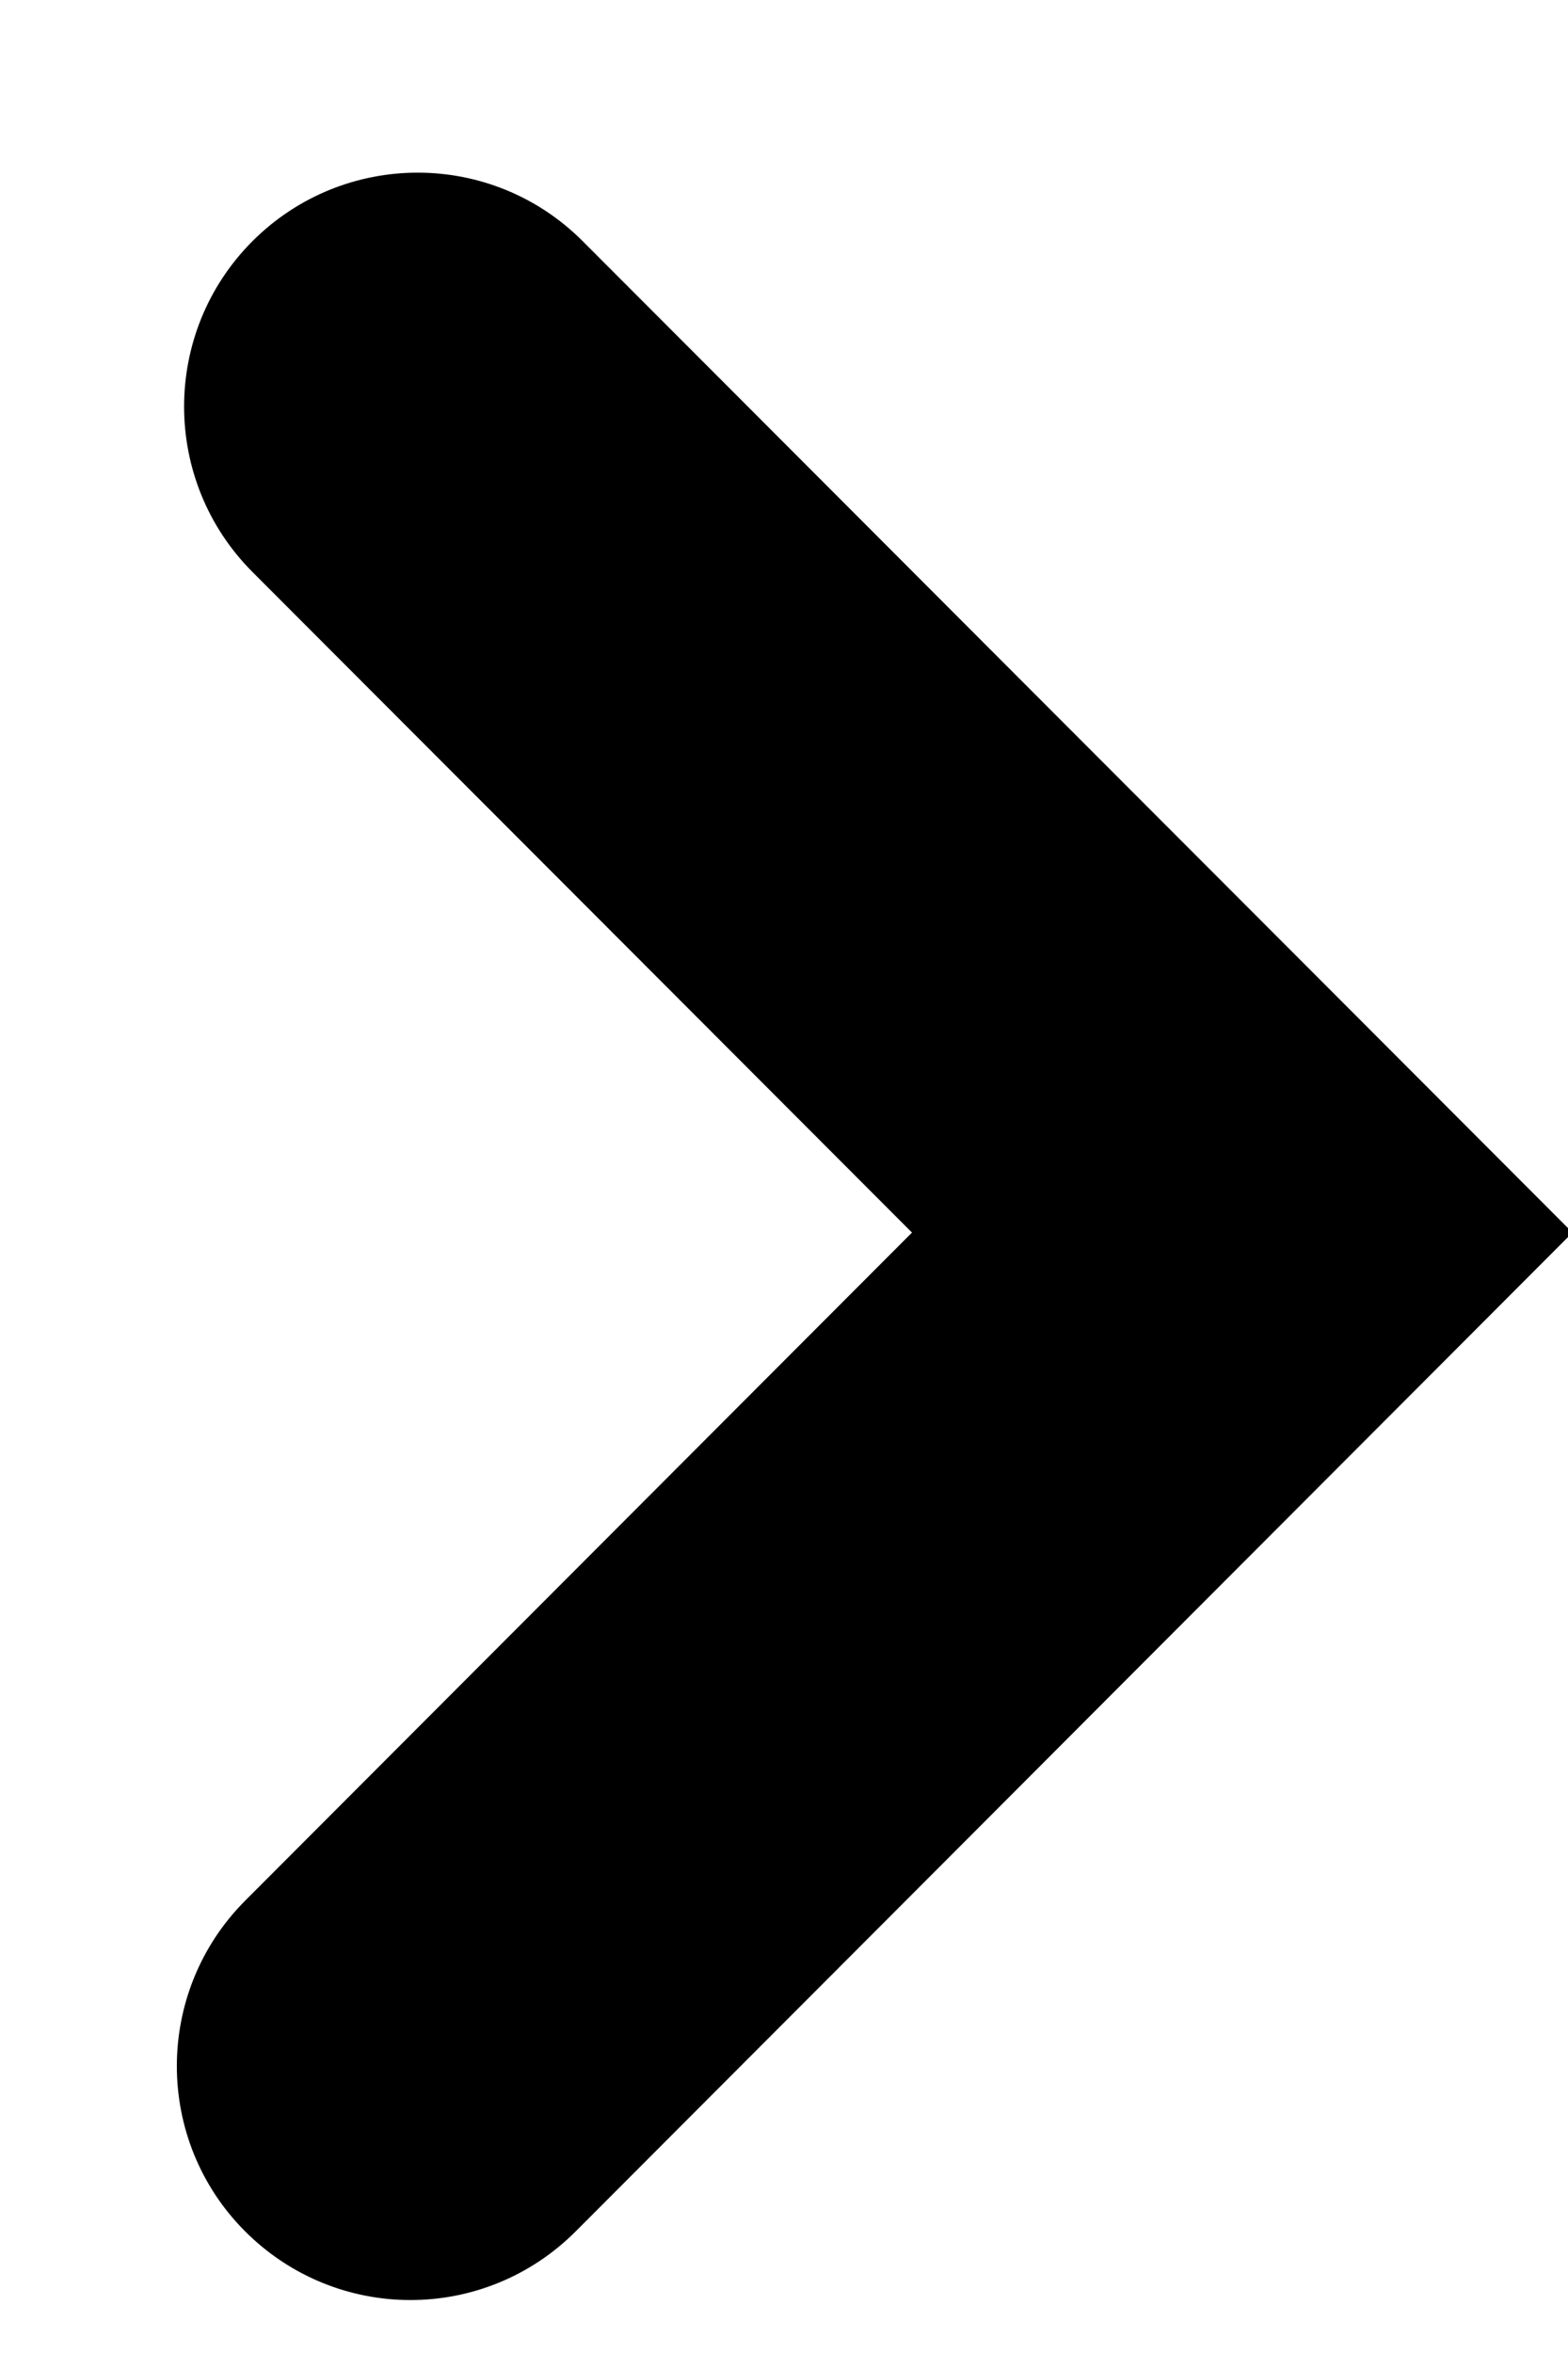
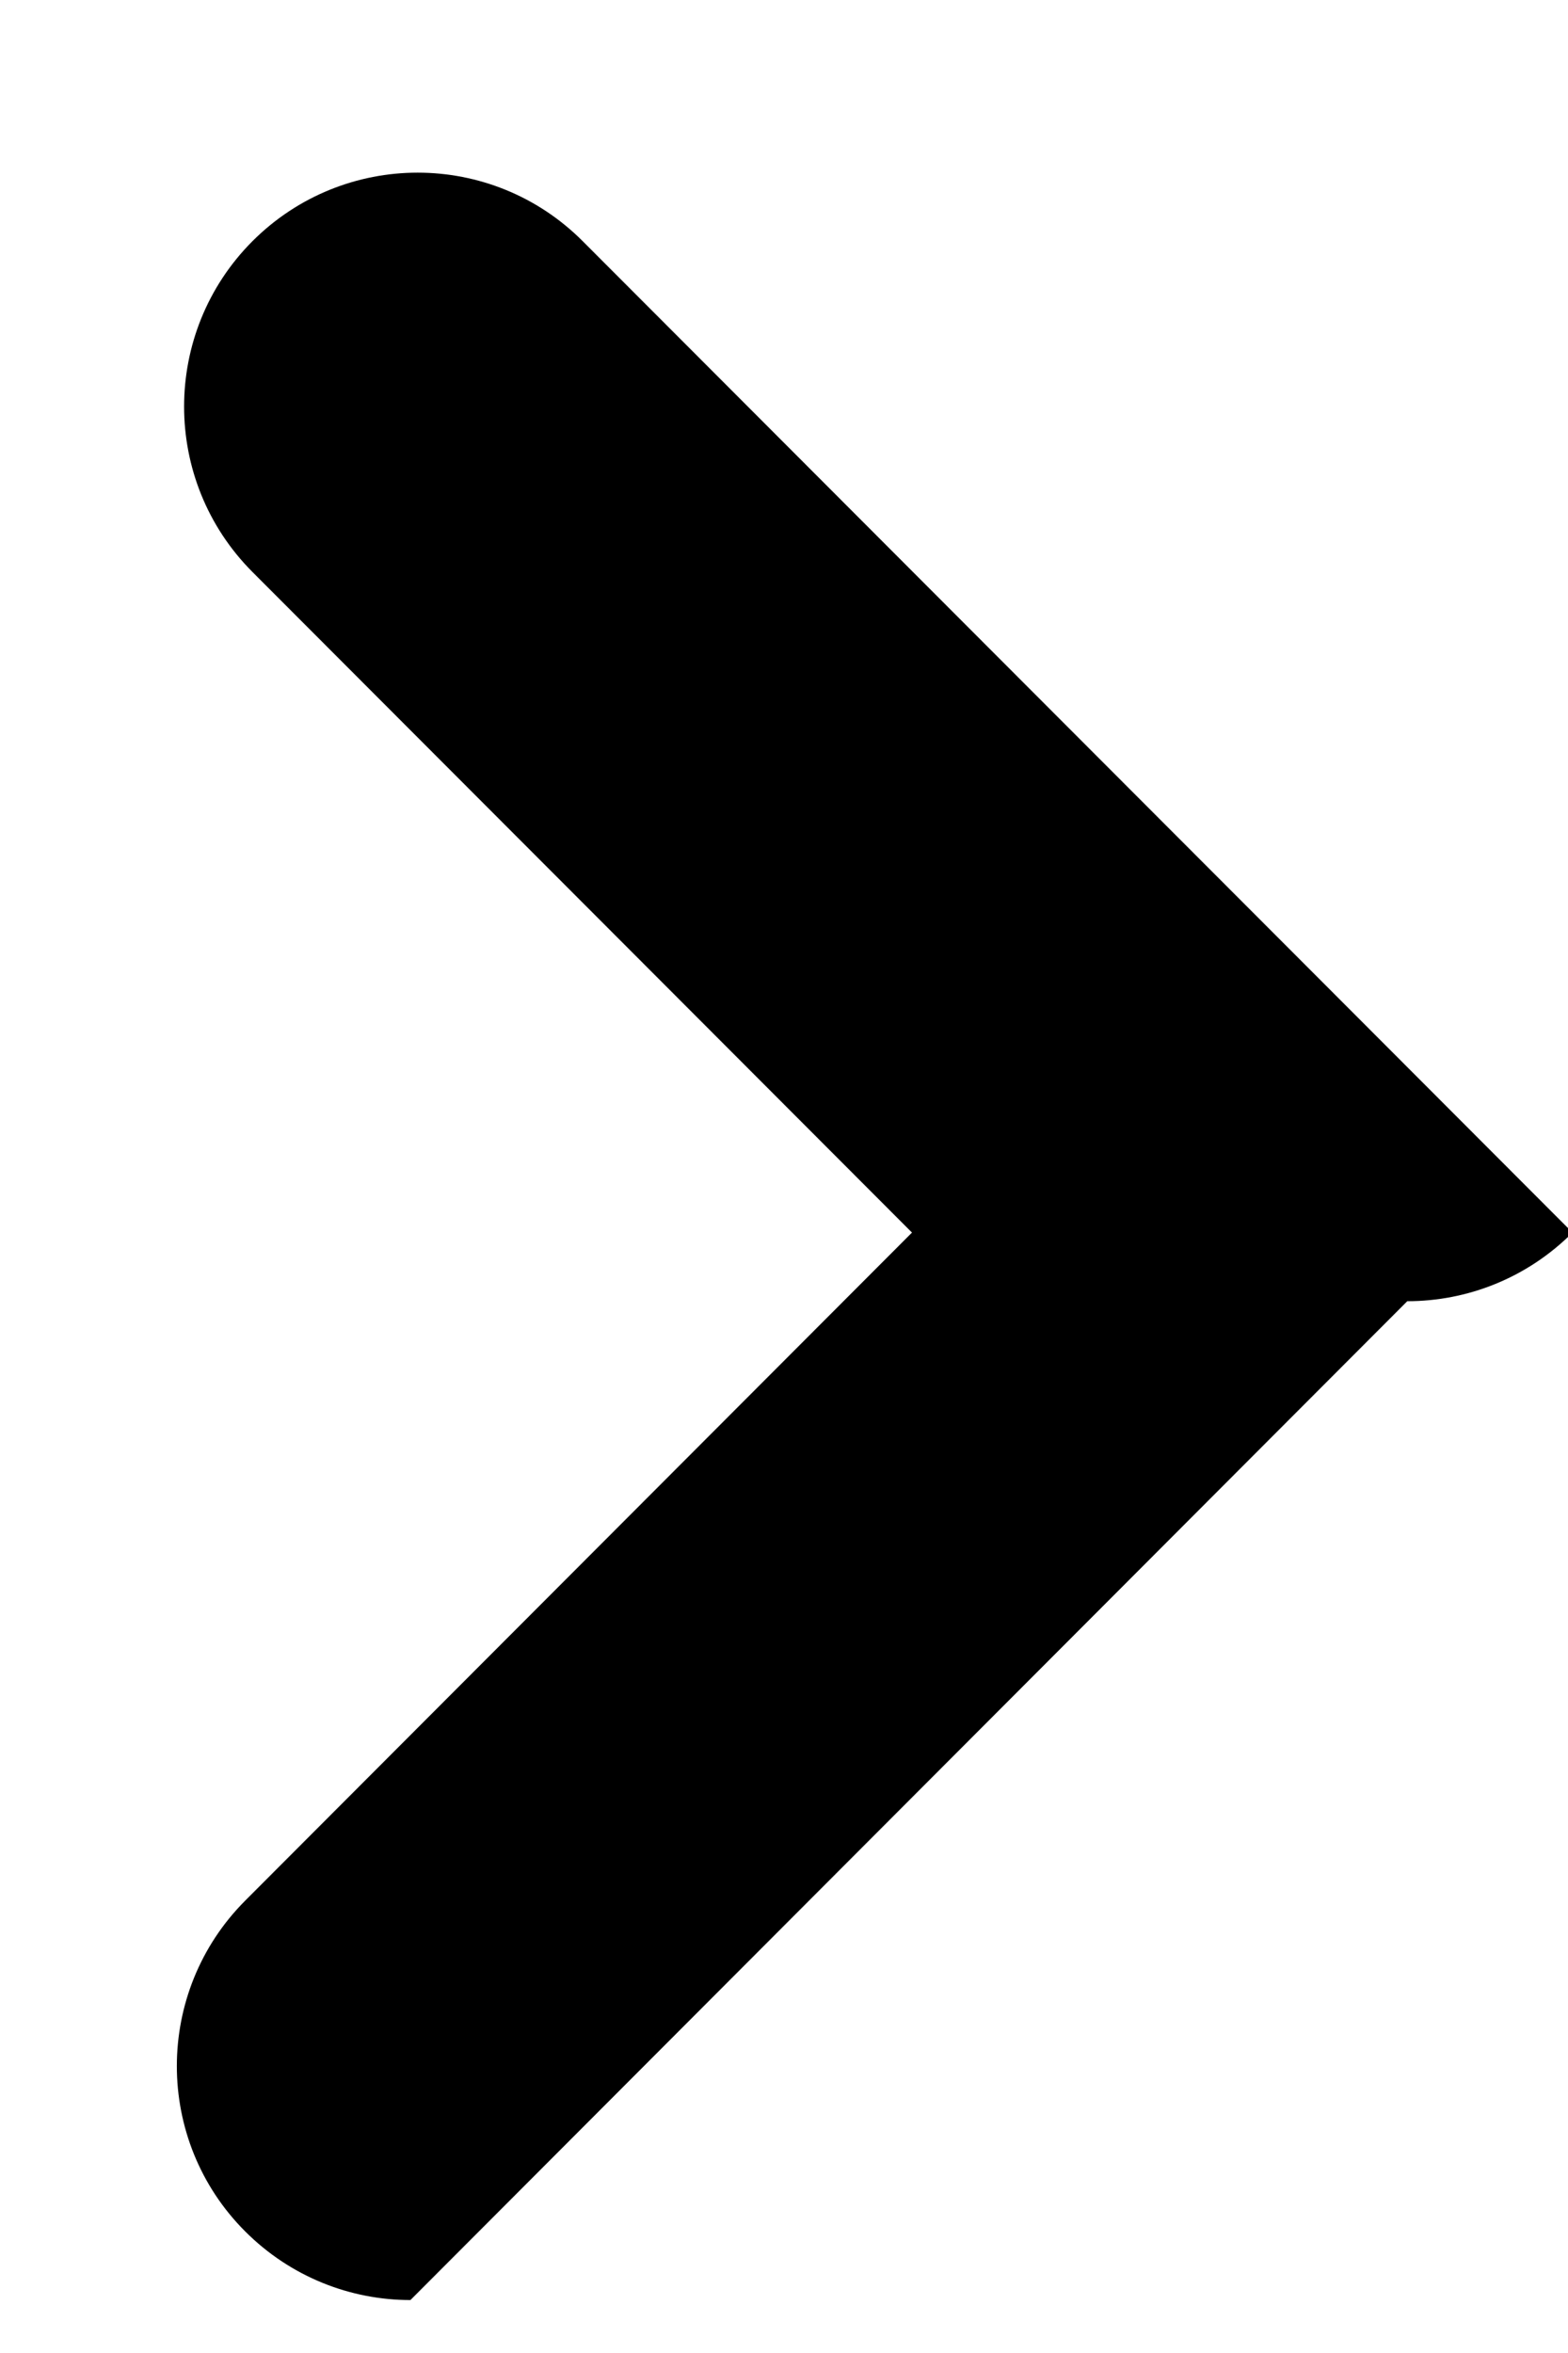
<svg xmlns="http://www.w3.org/2000/svg" id="SVGDoc650492482065e" width="8px" height="12px" version="1.1" viewBox="0 0 8 12" aria-hidden="true">
  <defs>
    <linearGradient class="cerosgradient" data-cerosgradient="true" id="CerosGradient_ida10171bd0" gradientUnits="userSpaceOnUse" x1="50%" y1="100%" x2="50%" y2="0%">
      <stop offset="0%" stop-color="#d1d1d1" />
      <stop offset="100%" stop-color="#d1d1d1" />
    </linearGradient>
    <linearGradient />
  </defs>
  <g>
    <g>
-       <path d="M2.094,11.73c-0.305,0 -0.61,-0.117 -0.843,-0.35c-0.465,-0.465 -0.465,-1.221 0,-1.687l3.402,-3.407v0l-3.365,-3.369c-0.465,-0.466 -0.465,-1.221 0,-1.687c0.466,-0.466 1.22,-0.466 1.685,0l5.05,5.056v0l-5.086,5.094c-0.233,0.233 -0.538,0.35 -0.843,0.35z" fill="#000000" fill-opacity="1" />
+       <path d="M2.094,11.73c-0.305,0 -0.61,-0.117 -0.843,-0.35c-0.465,-0.465 -0.465,-1.221 0,-1.687l3.402,-3.407v0l-3.365,-3.369c-0.465,-0.466 -0.465,-1.221 0,-1.687c0.466,-0.466 1.22,-0.466 1.685,0l5.05,5.056v0c-0.233,0.233 -0.538,0.35 -0.843,0.35z" fill="#000000" fill-opacity="1" />
    </g>
  </g>
</svg>